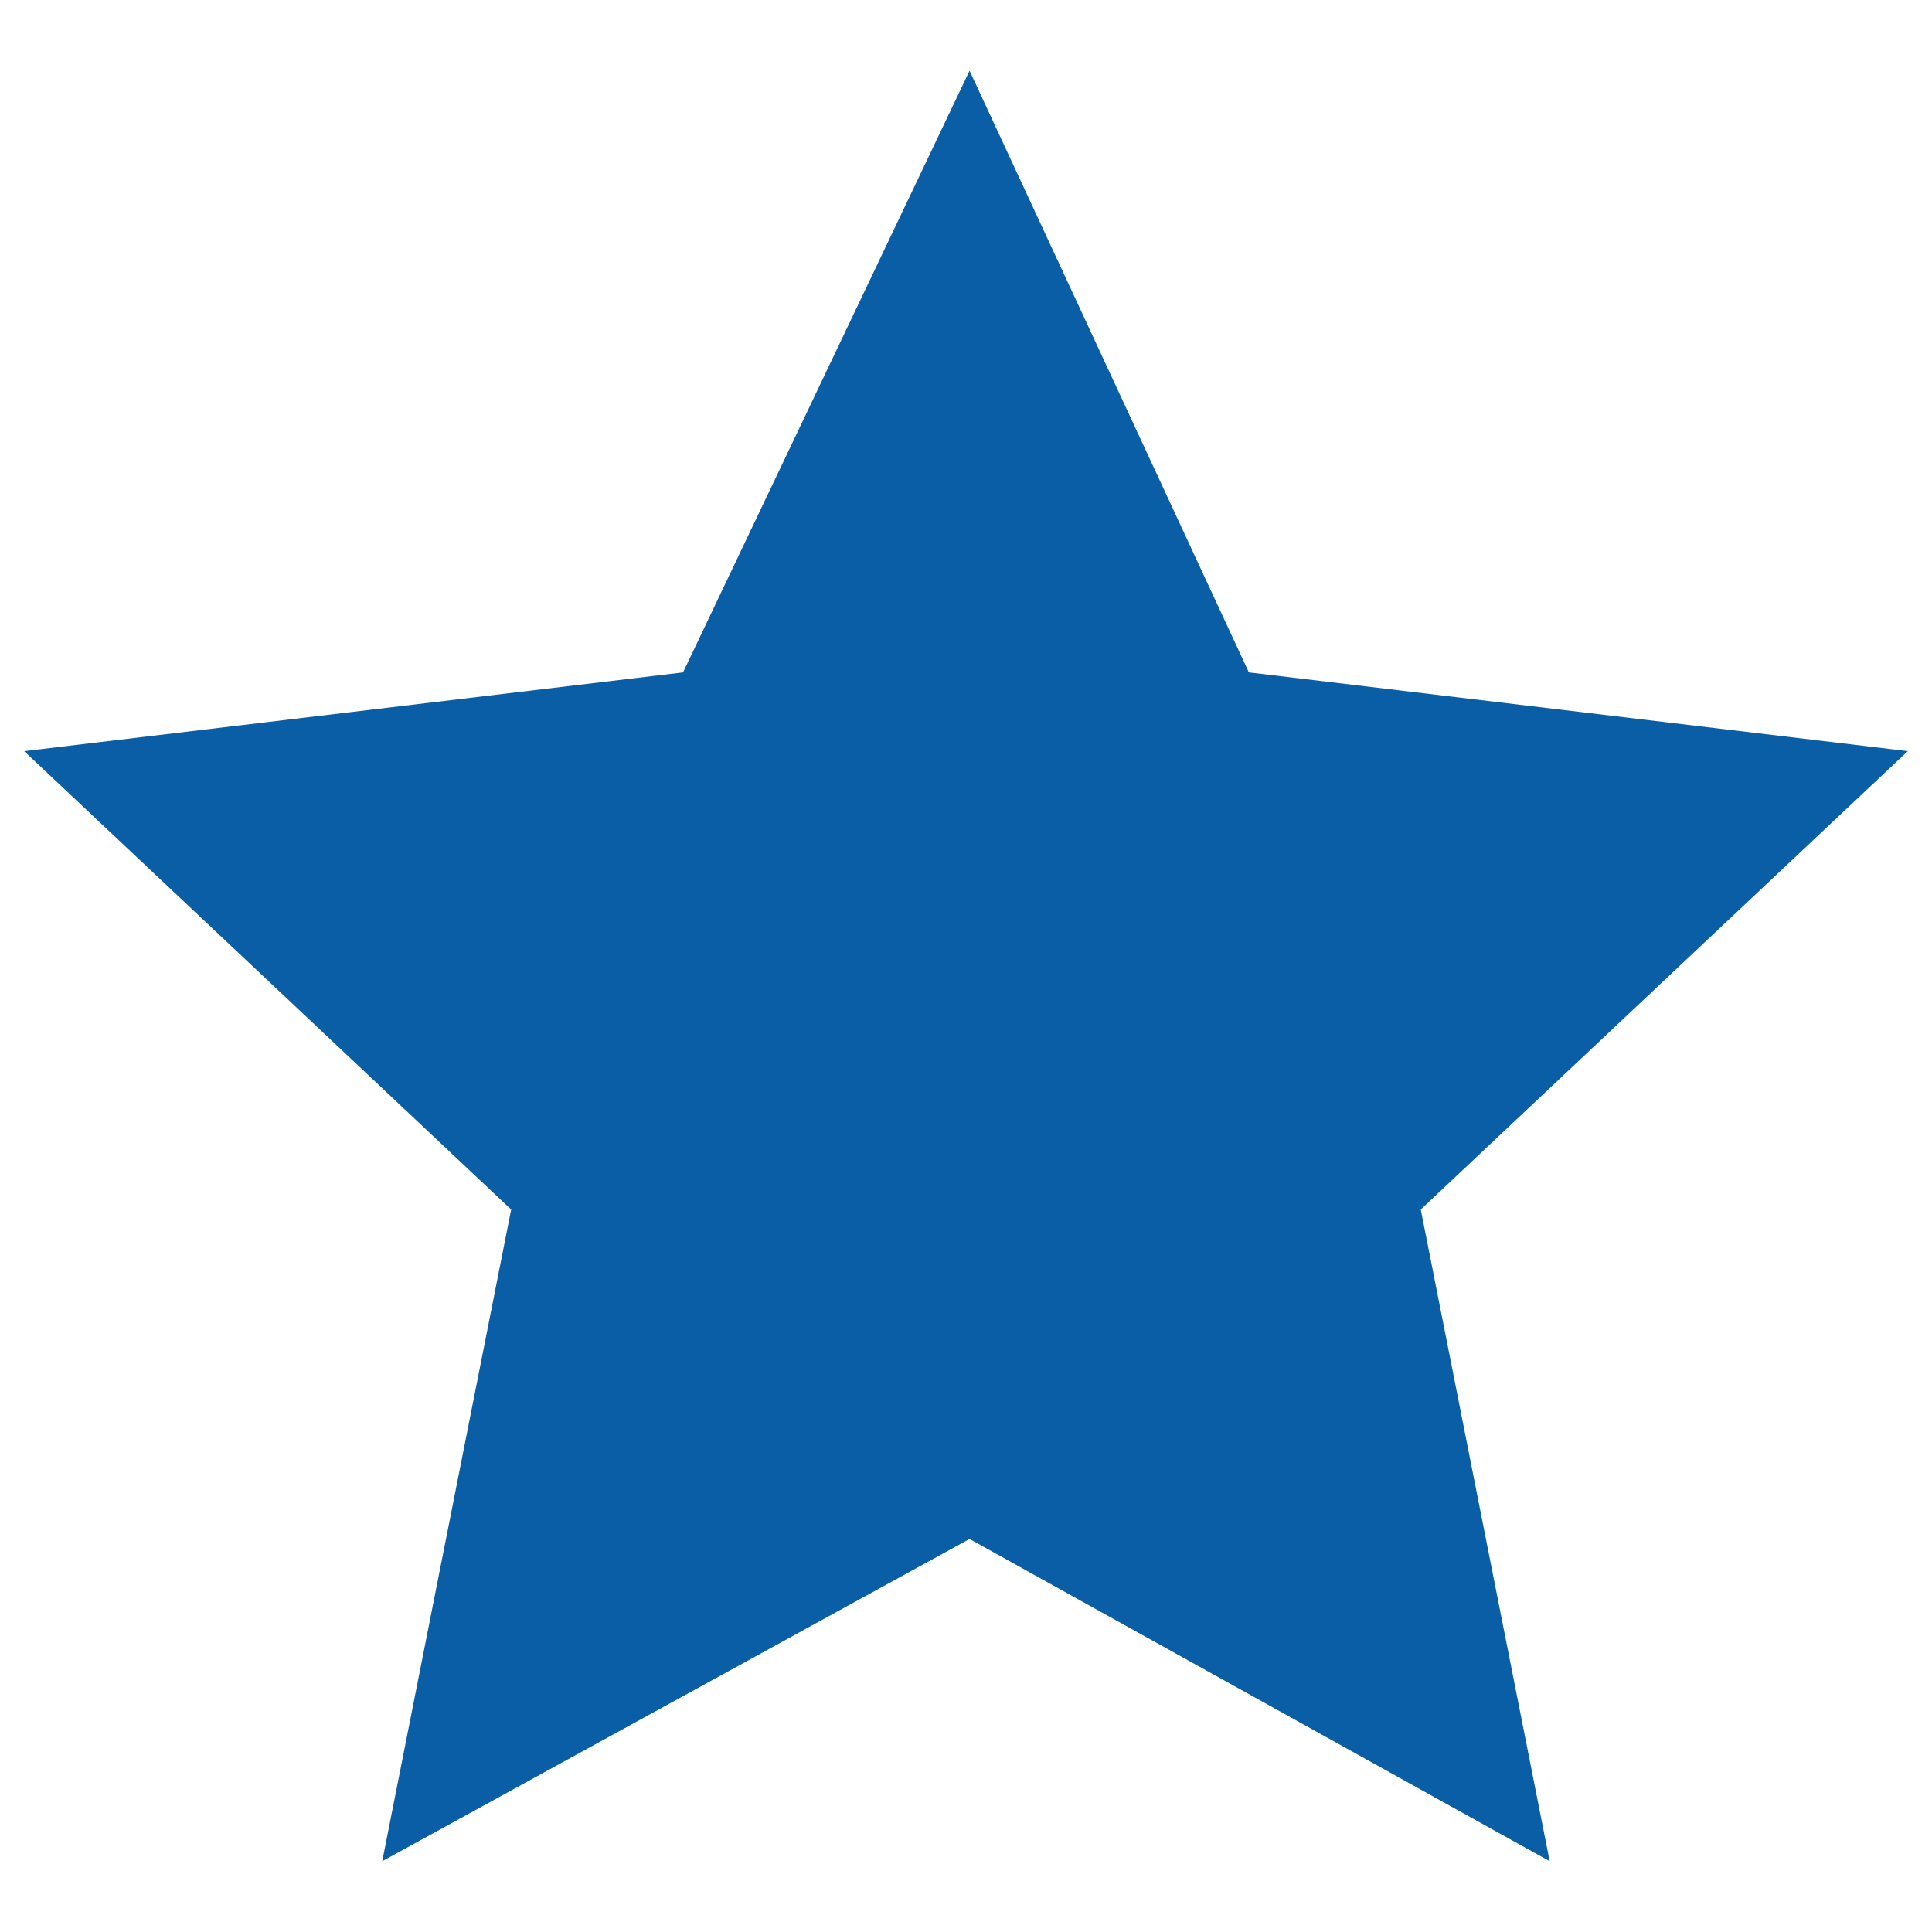
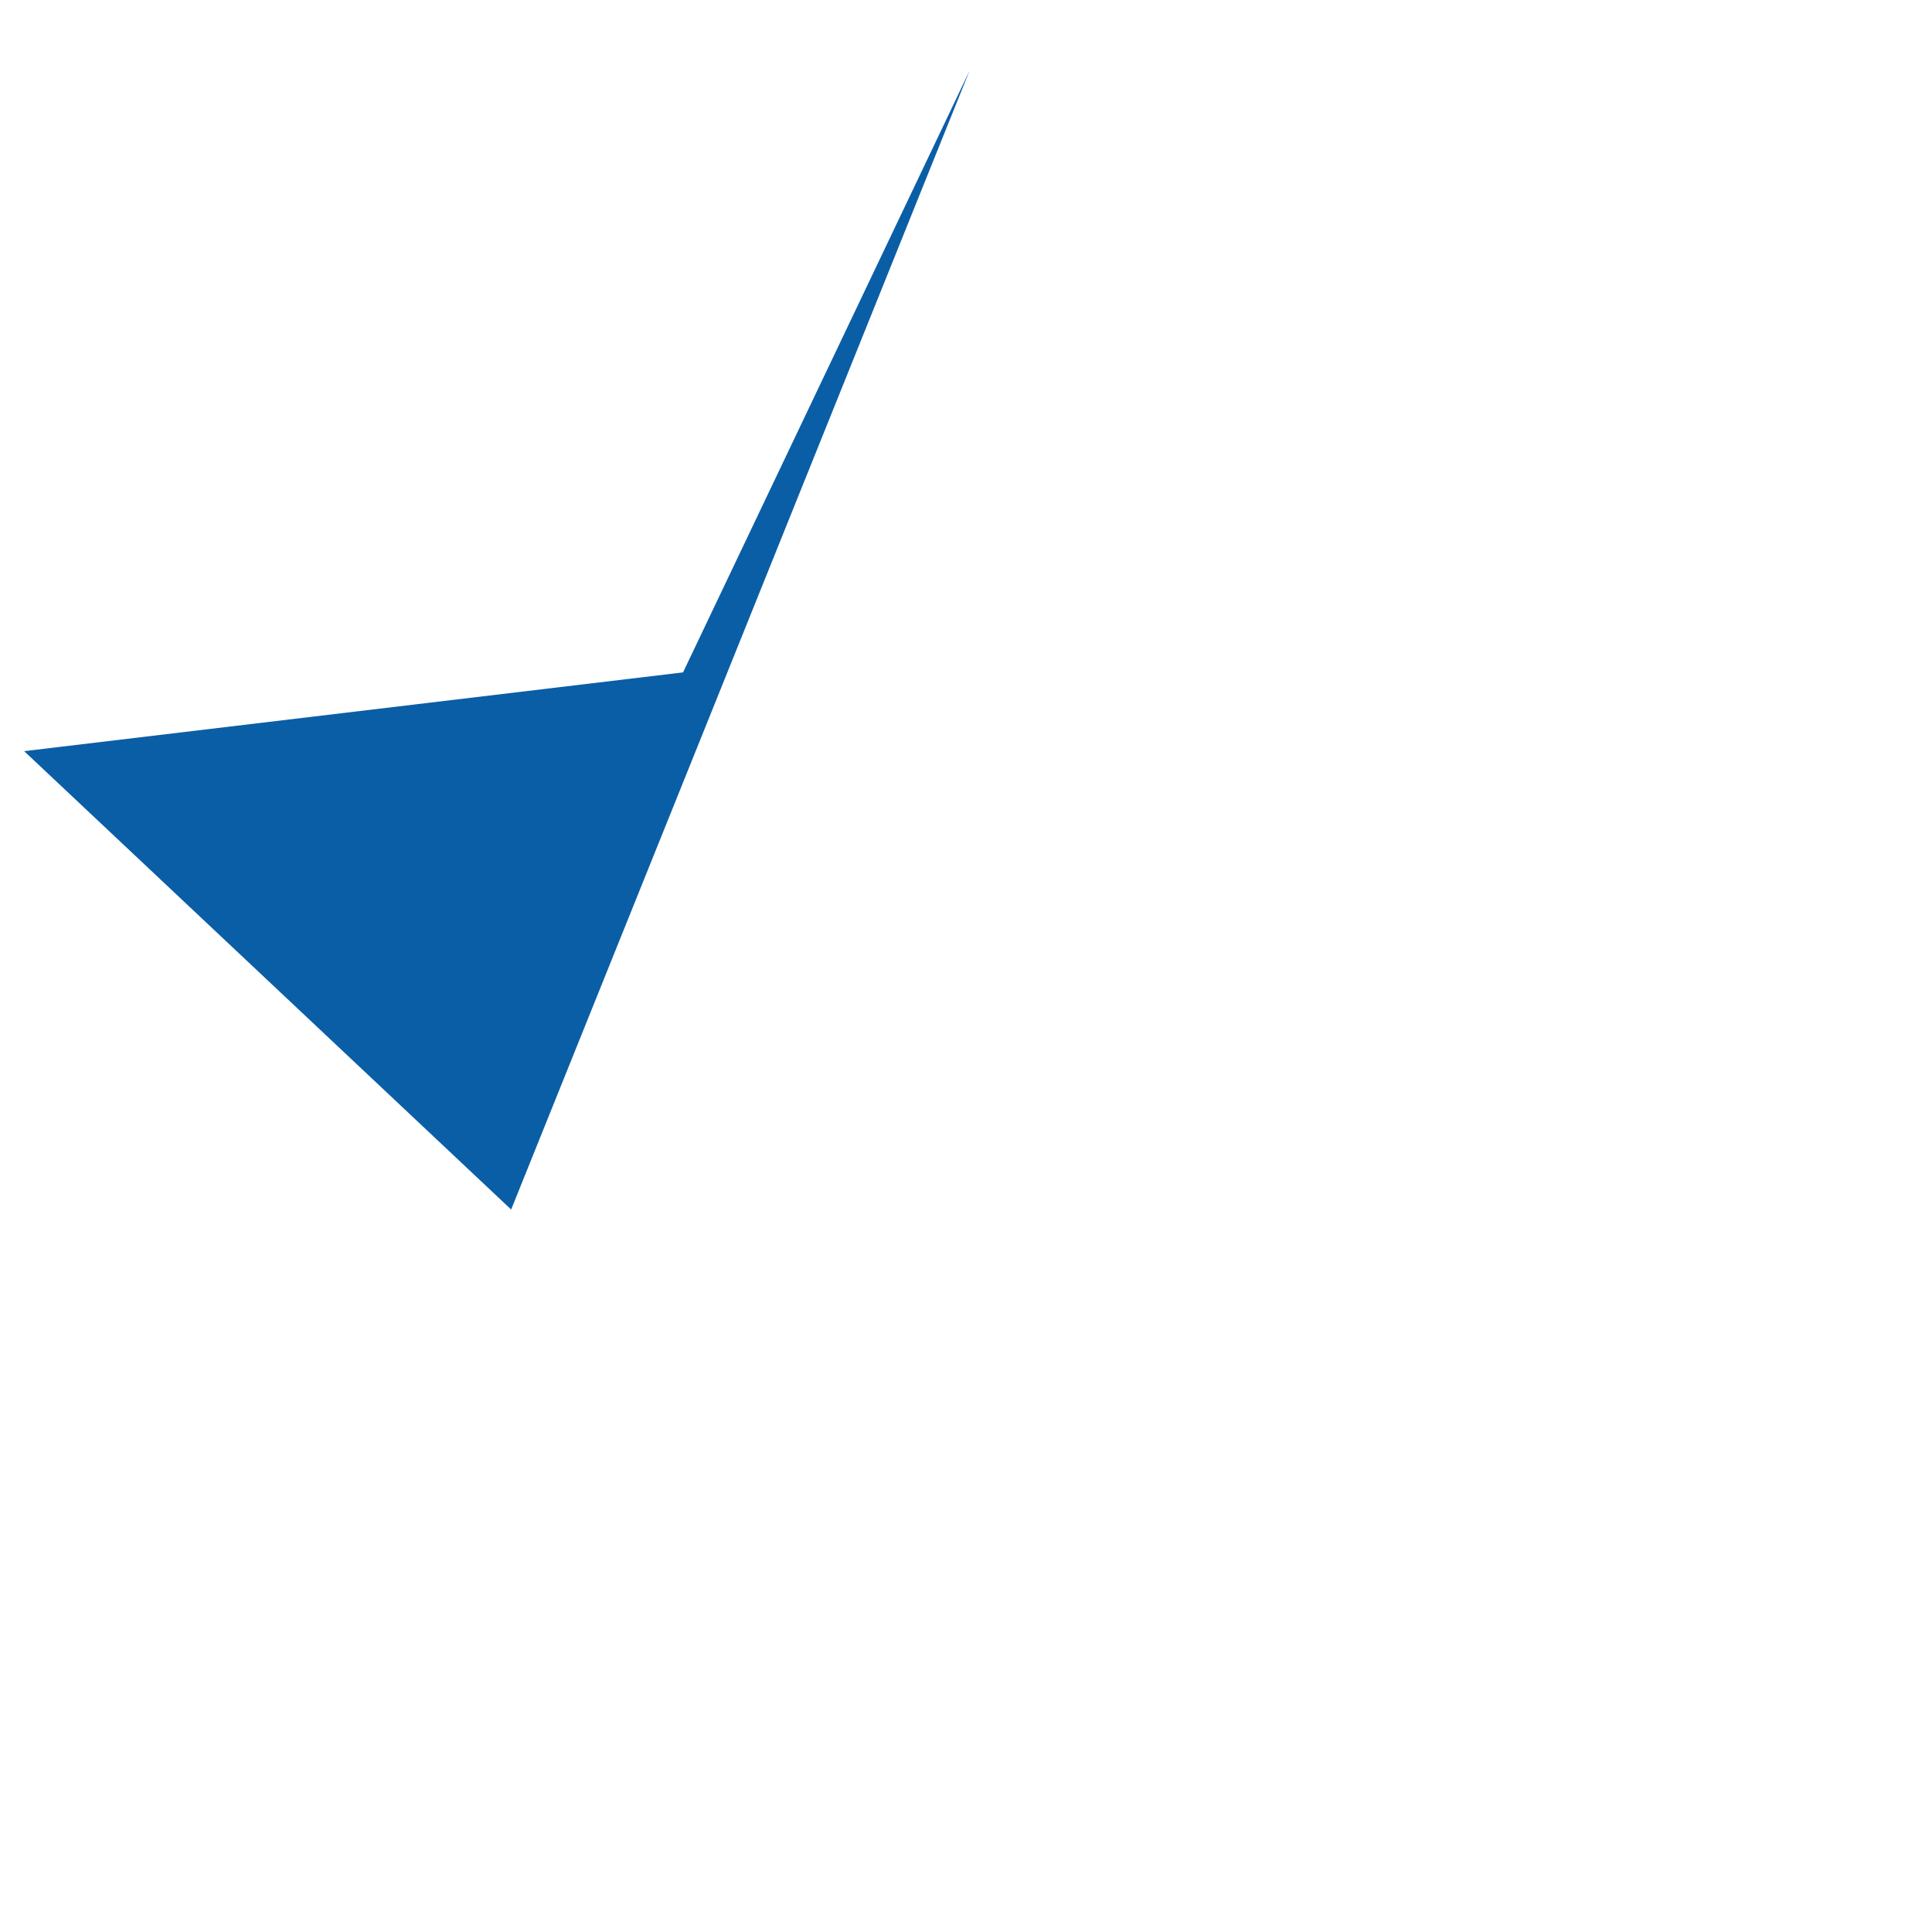
<svg xmlns="http://www.w3.org/2000/svg" xml:space="preserve" x="0" y="0" version="1.1" viewBox="0 0 113.39 113.391">
-   <path d="M56.904 4.148 40.088 39.463 1.417 44.085 30 70.988l-7.566 38.248 34.469-18.914 34.048 18.914-7.566-38.248 28.584-26.903-38.672-4.622L56.904 4.148z" fill="#0A5EA6" />
+   <path d="M56.904 4.148 40.088 39.463 1.417 44.085 30 70.988L56.904 4.148z" fill="#0A5EA6" />
</svg>